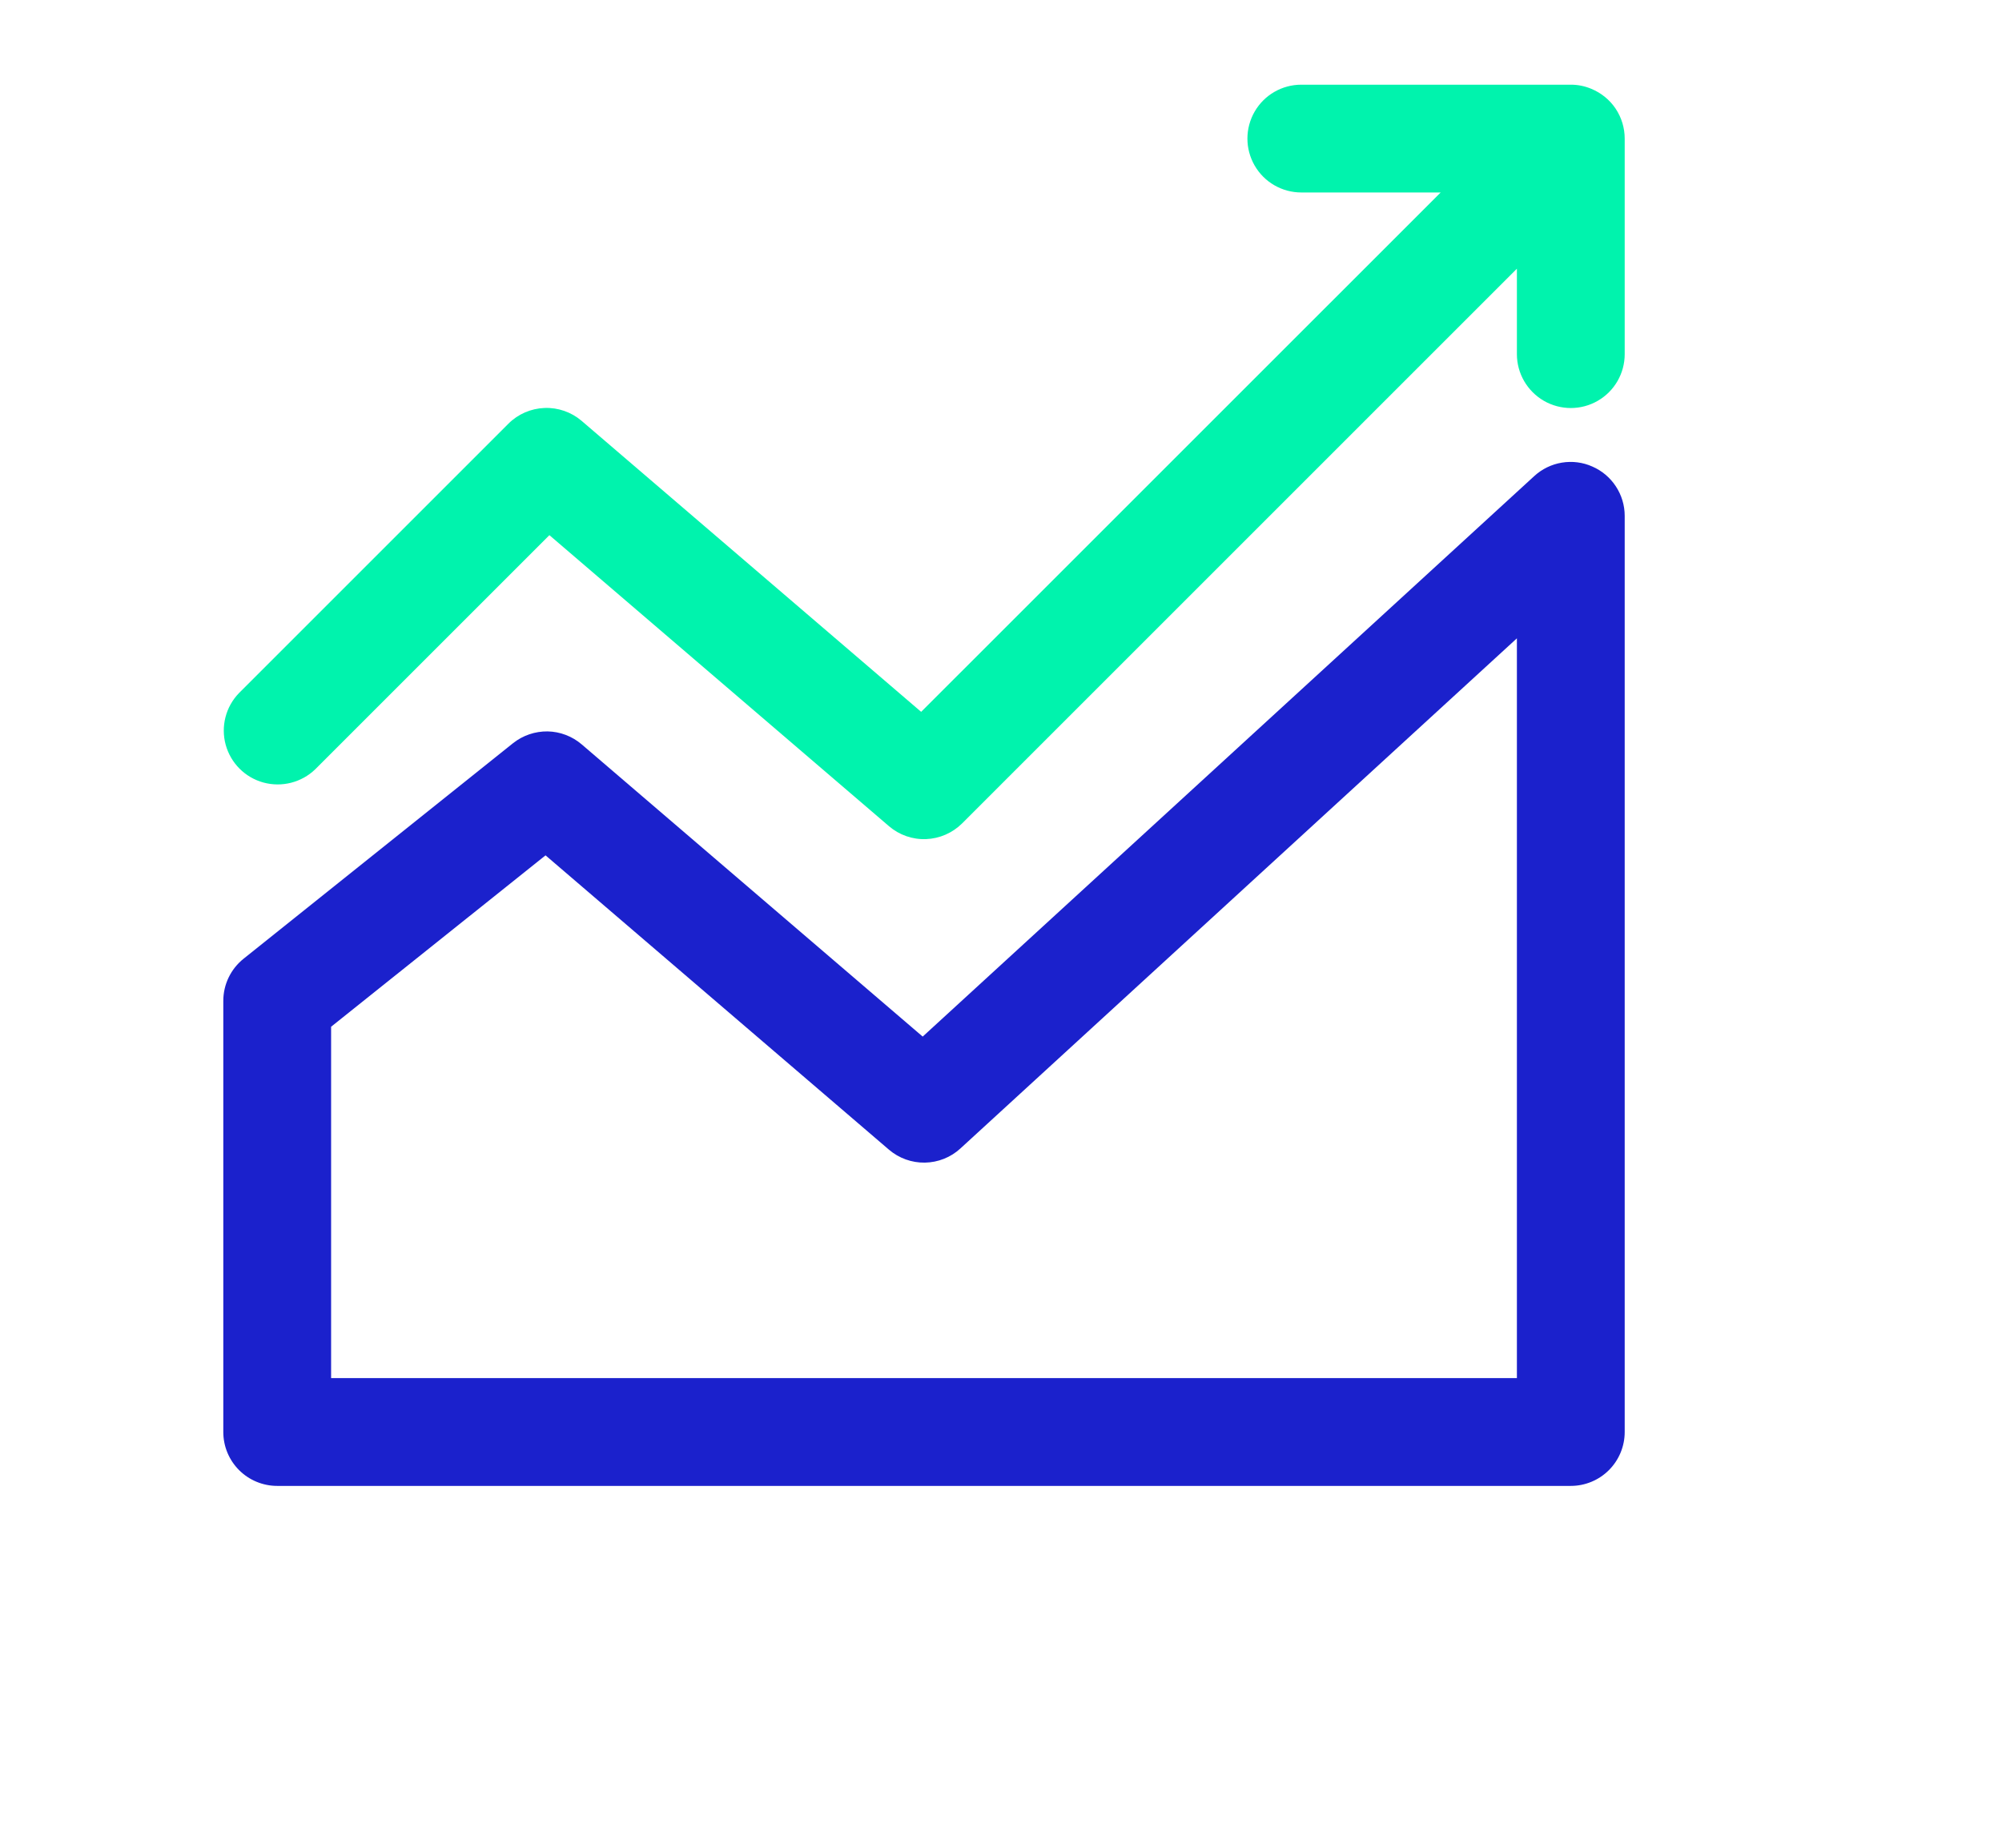
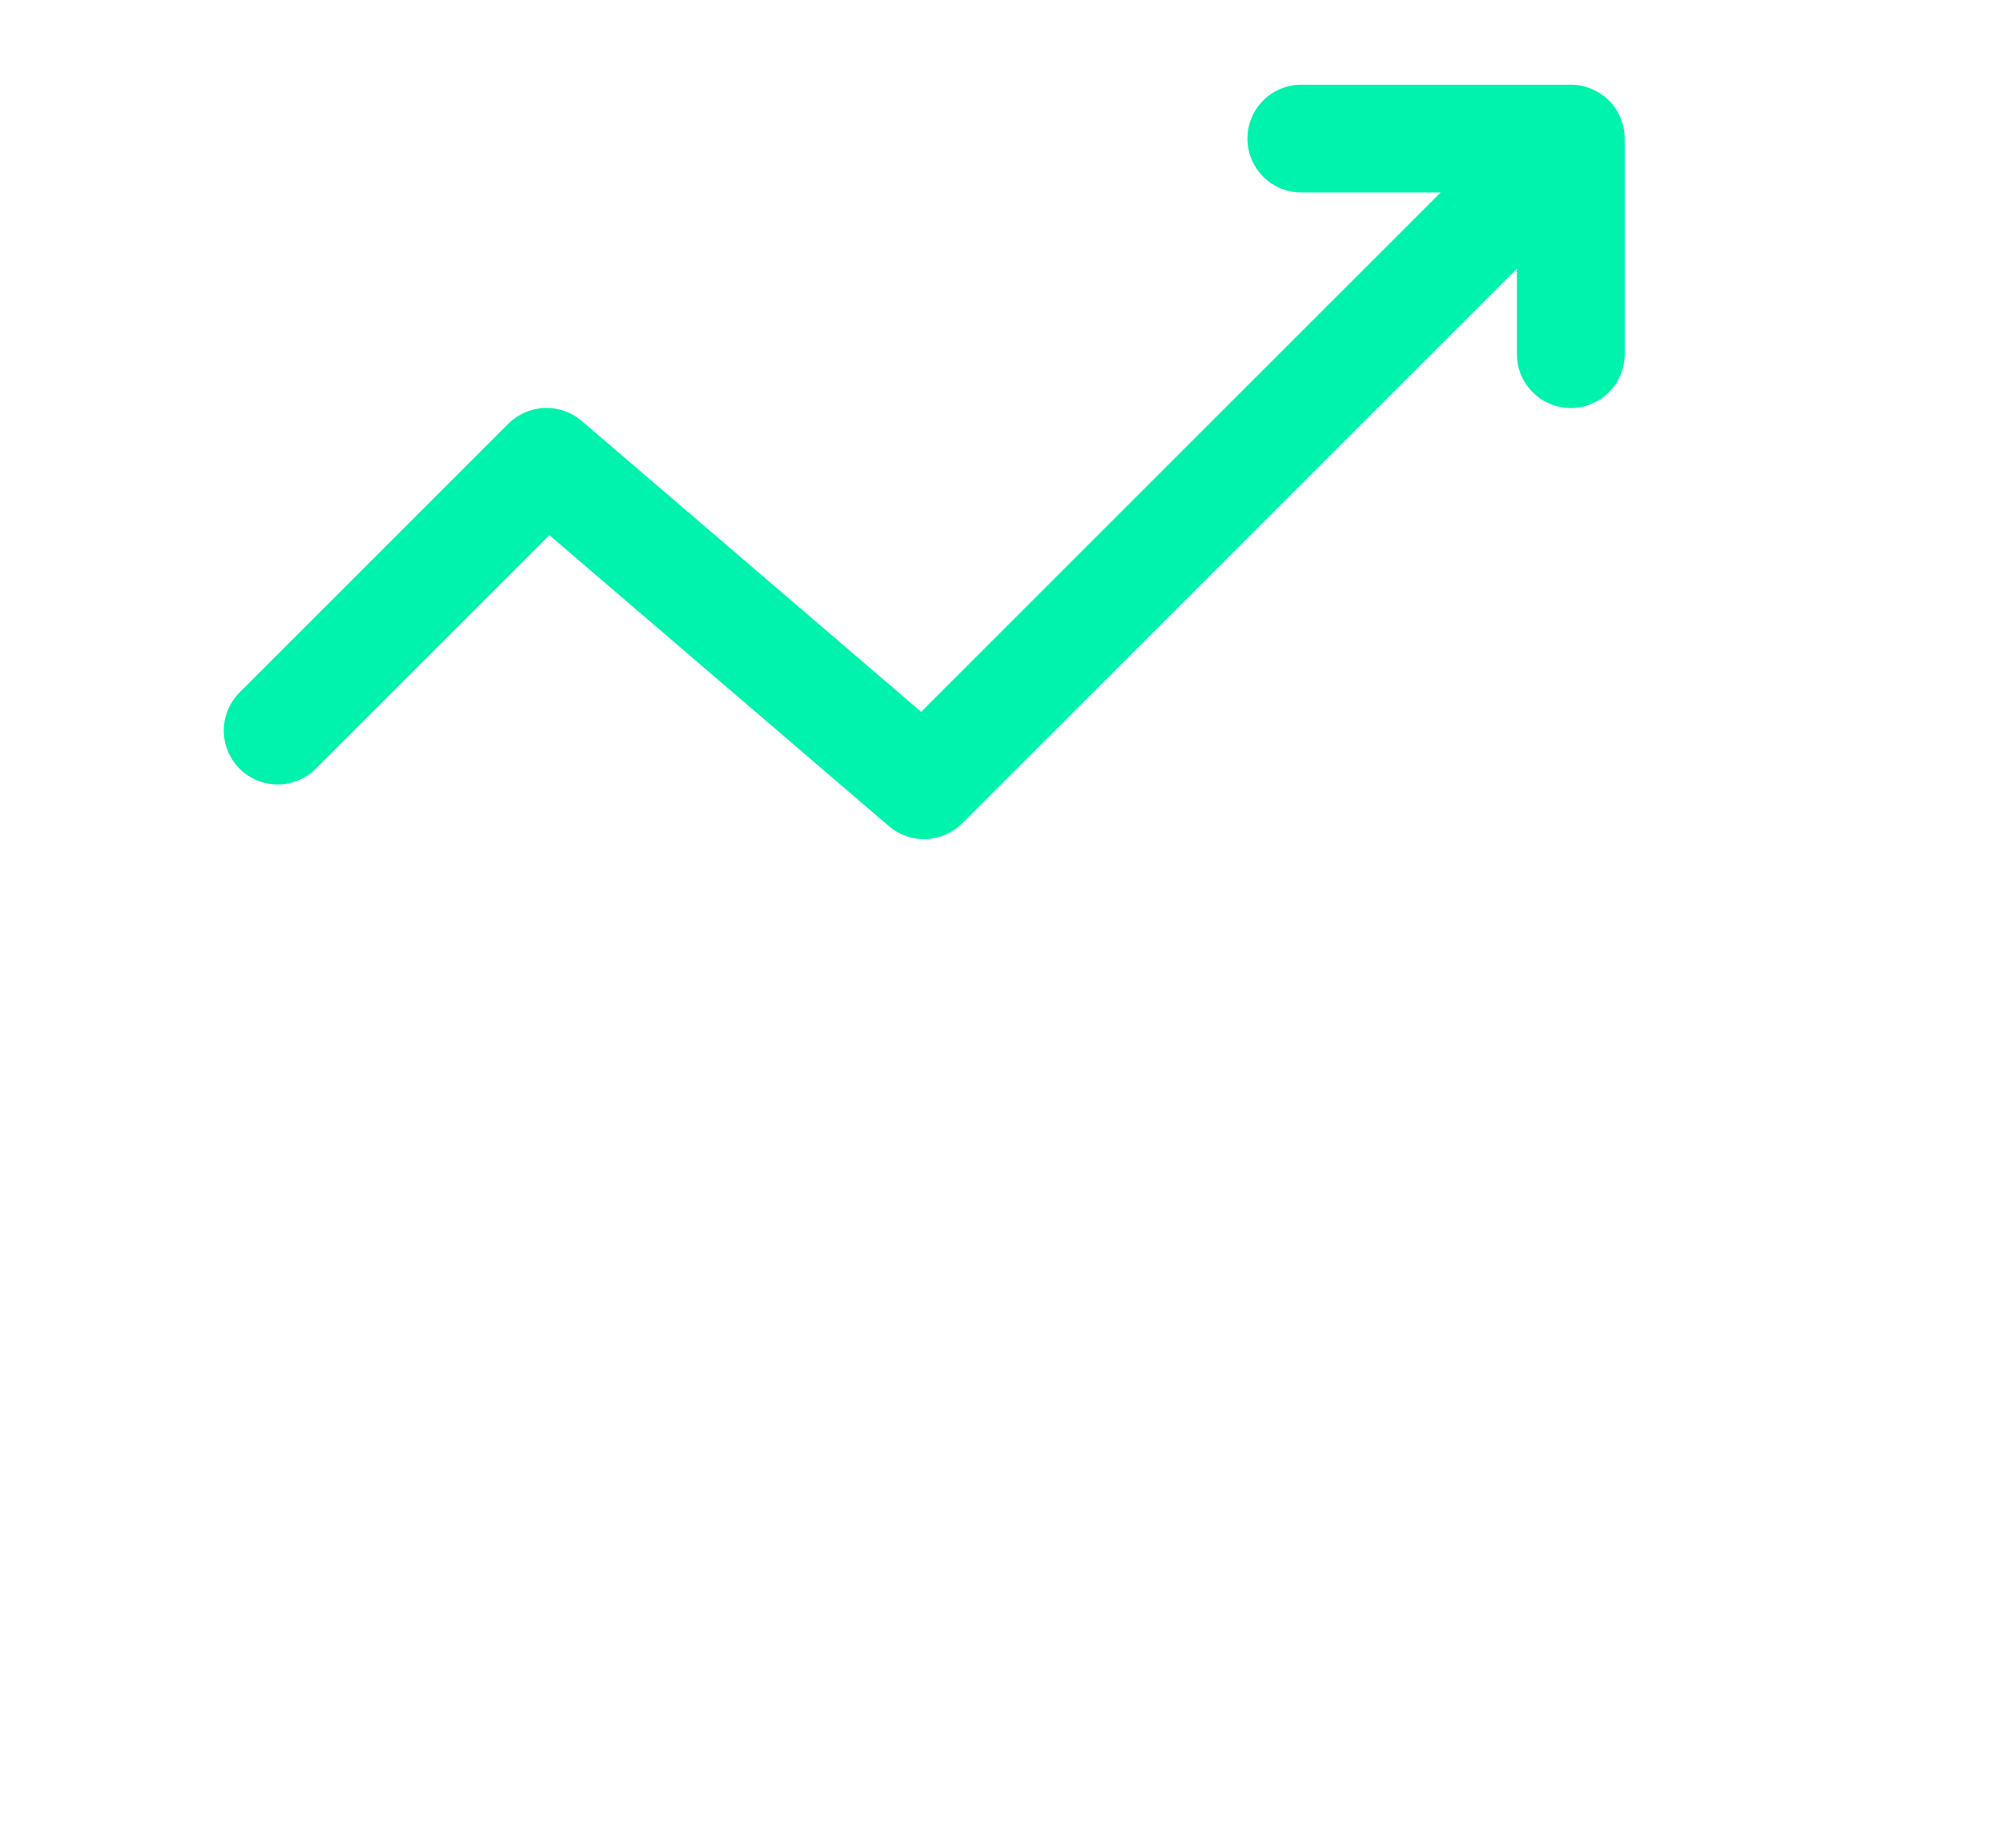
<svg xmlns="http://www.w3.org/2000/svg" width="26" height="24" viewBox="0 0 26 24" fill="none">
  <path d="M20.667 1.154C20.582 1.118 20.492 1.1 20.4 1.1H16.9C16.65 1.1 16.419 1.233 16.294 1.45C16.169 1.667 16.169 1.933 16.294 2.15C16.419 2.367 16.65 2.5 16.9 2.5H18.71L11.963 9.246L7.553 5.466H7.553C7.419 5.352 7.247 5.292 7.071 5.299C6.895 5.306 6.728 5.378 6.603 5.503L3.103 9.003C2.931 9.181 2.866 9.436 2.931 9.674C2.997 9.913 3.183 10.099 3.421 10.164C3.66 10.229 3.915 10.164 4.093 9.993L7.135 6.951L11.545 10.731C11.679 10.846 11.851 10.906 12.027 10.899C12.203 10.892 12.37 10.819 12.495 10.695L19.7 3.49V4.6C19.7 4.85 19.834 5.081 20.05 5.206C20.267 5.331 20.534 5.331 20.75 5.206C20.967 5.081 21.1 4.85 21.1 4.6V1.8C21.1 1.662 21.059 1.526 20.982 1.411C20.905 1.296 20.795 1.207 20.667 1.154L20.667 1.154Z" fill="#00F3AD" />
-   <path d="M20.68 6.06C20.556 6.004 20.418 5.987 20.284 6.009C20.15 6.031 20.025 6.092 19.925 6.184L11.983 13.464L7.555 9.669C7.431 9.563 7.274 9.503 7.112 9.5C6.949 9.498 6.79 9.552 6.663 9.653L3.163 12.453C2.997 12.586 2.9 12.787 2.9 13V18.6C2.9 18.786 2.974 18.964 3.105 19.095C3.236 19.226 3.414 19.3 3.6 19.3H20.4C20.586 19.3 20.764 19.226 20.895 19.095C21.026 18.964 21.1 18.786 21.1 18.6V6.7C21.1 6.564 21.06 6.431 20.985 6.317C20.911 6.204 20.805 6.114 20.68 6.06L20.68 6.06ZM19.7 17.9H4.3V13.336L7.085 11.11L11.545 14.933C11.675 15.044 11.841 15.104 12.012 15.101C12.183 15.098 12.347 15.033 12.473 14.917L19.7 8.291L19.7 17.9Z" fill="#1B21CC" />
</svg>